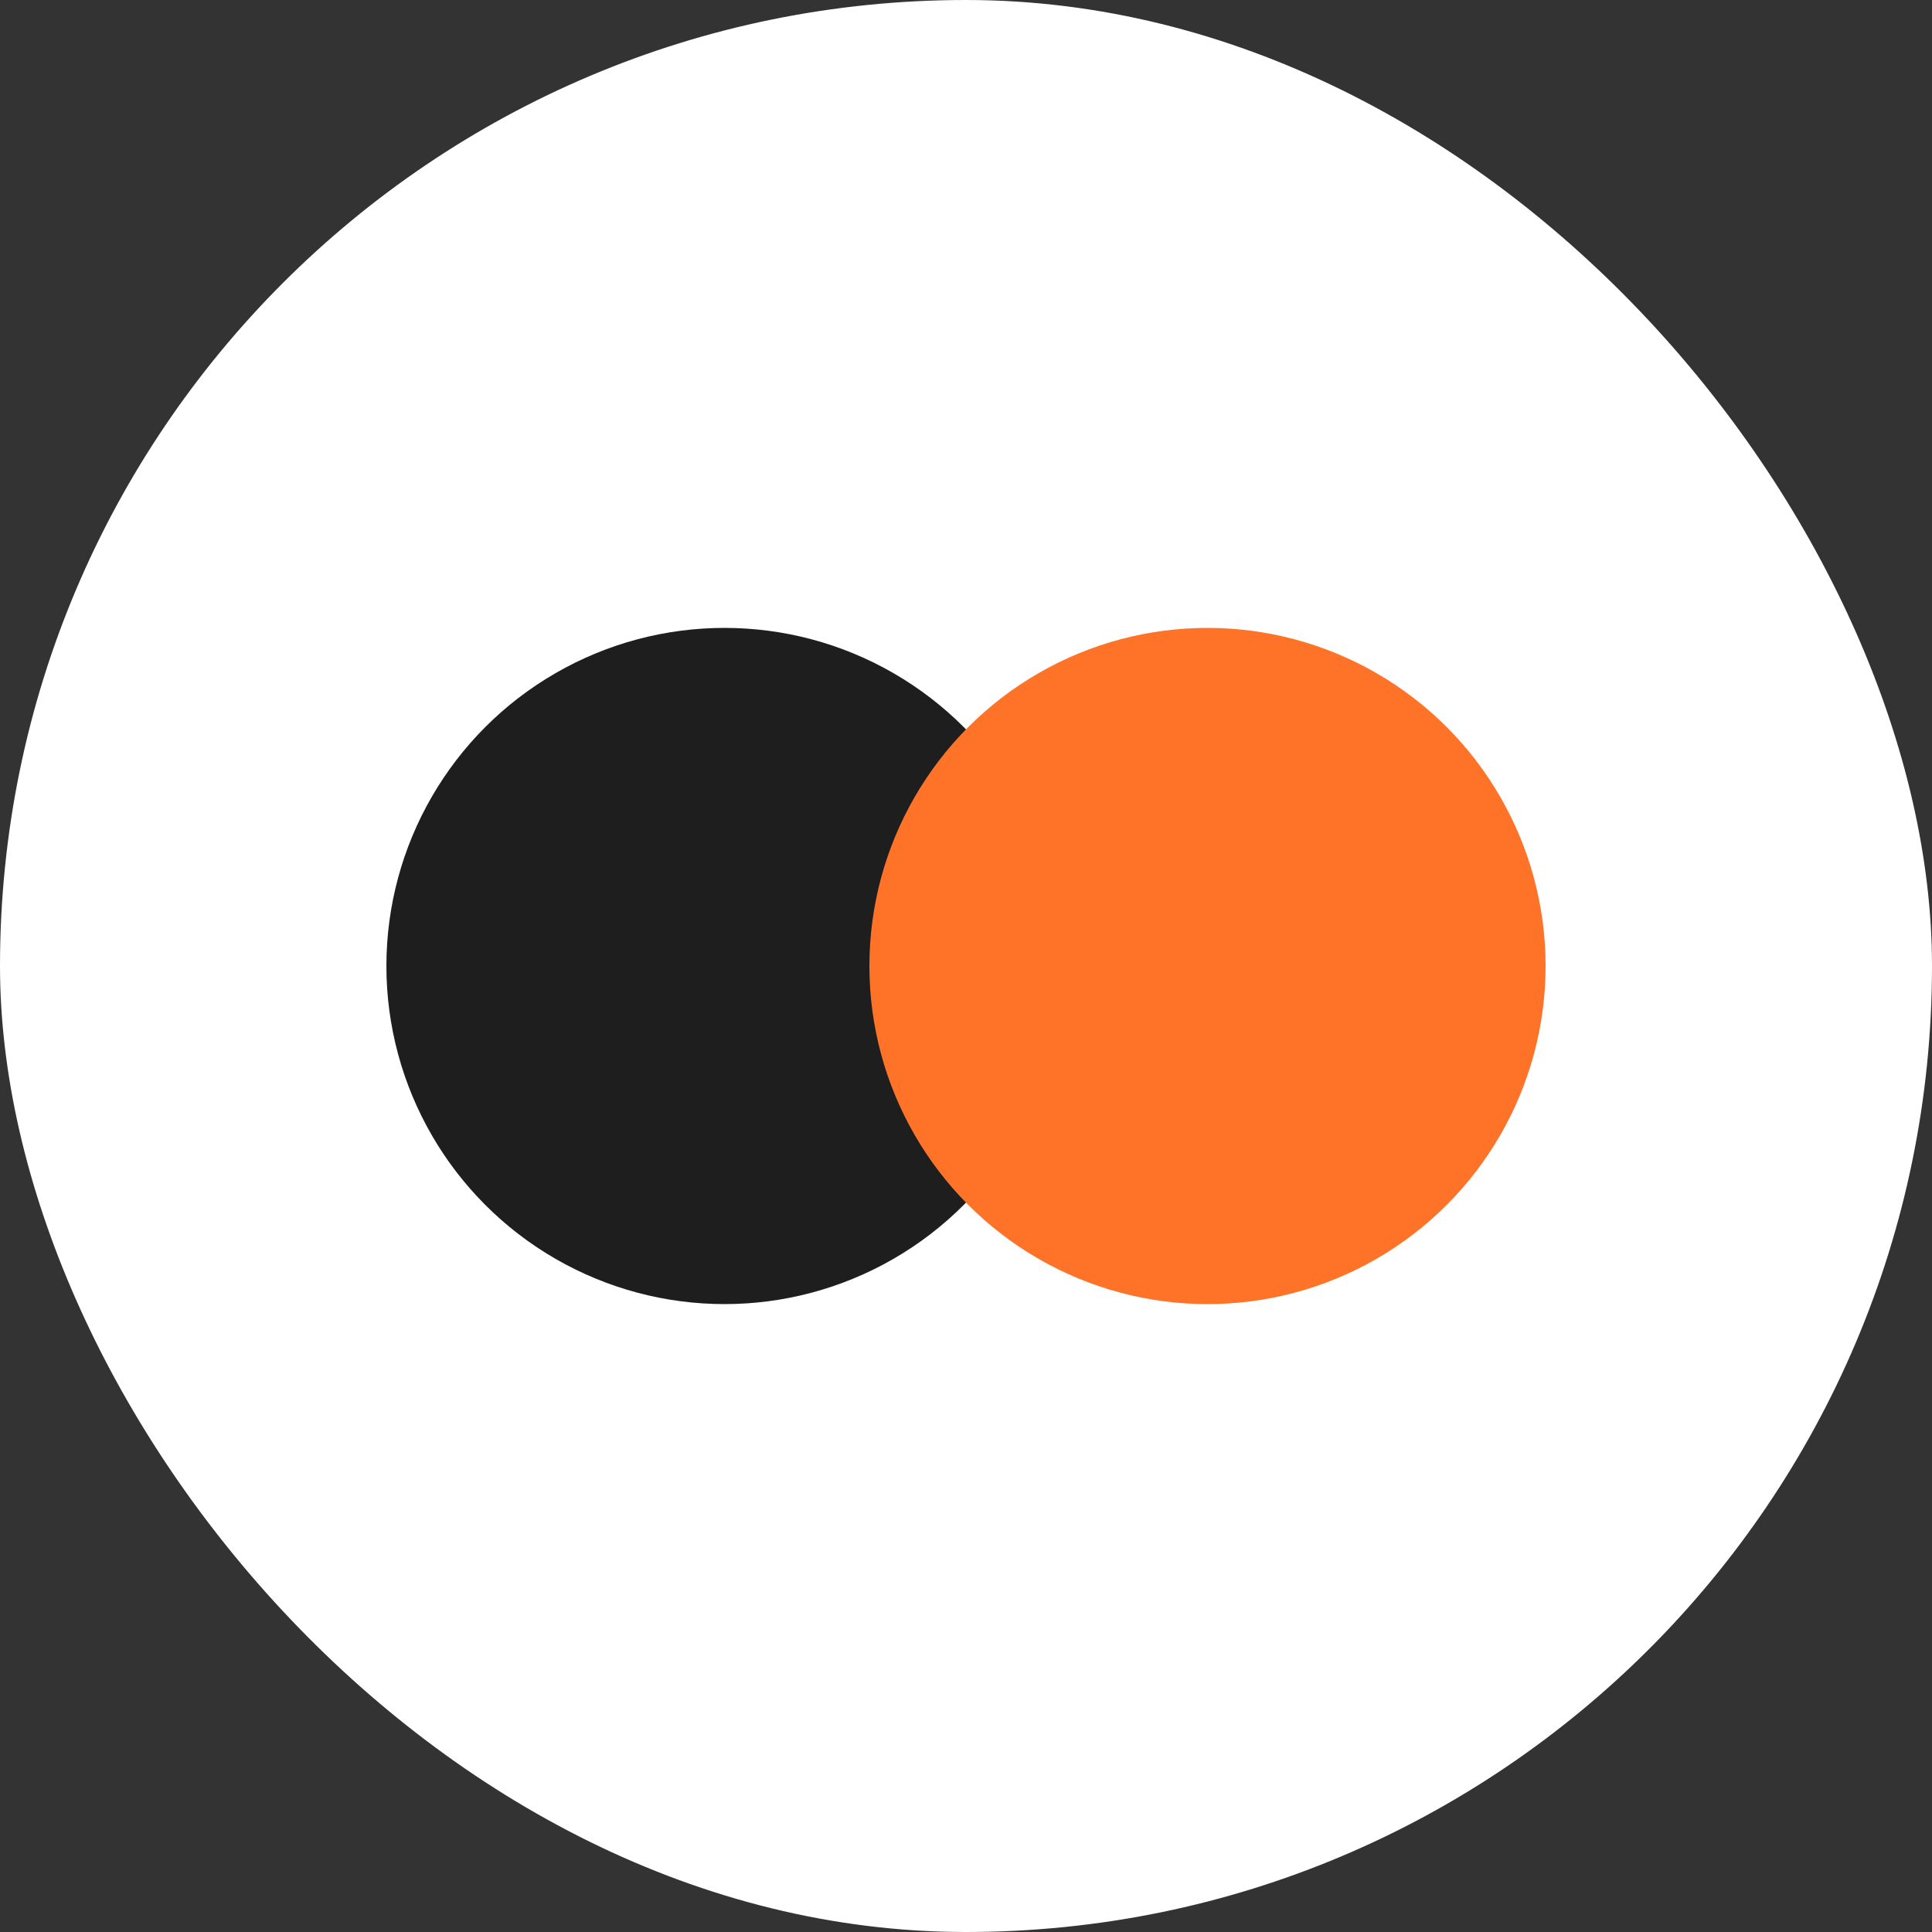
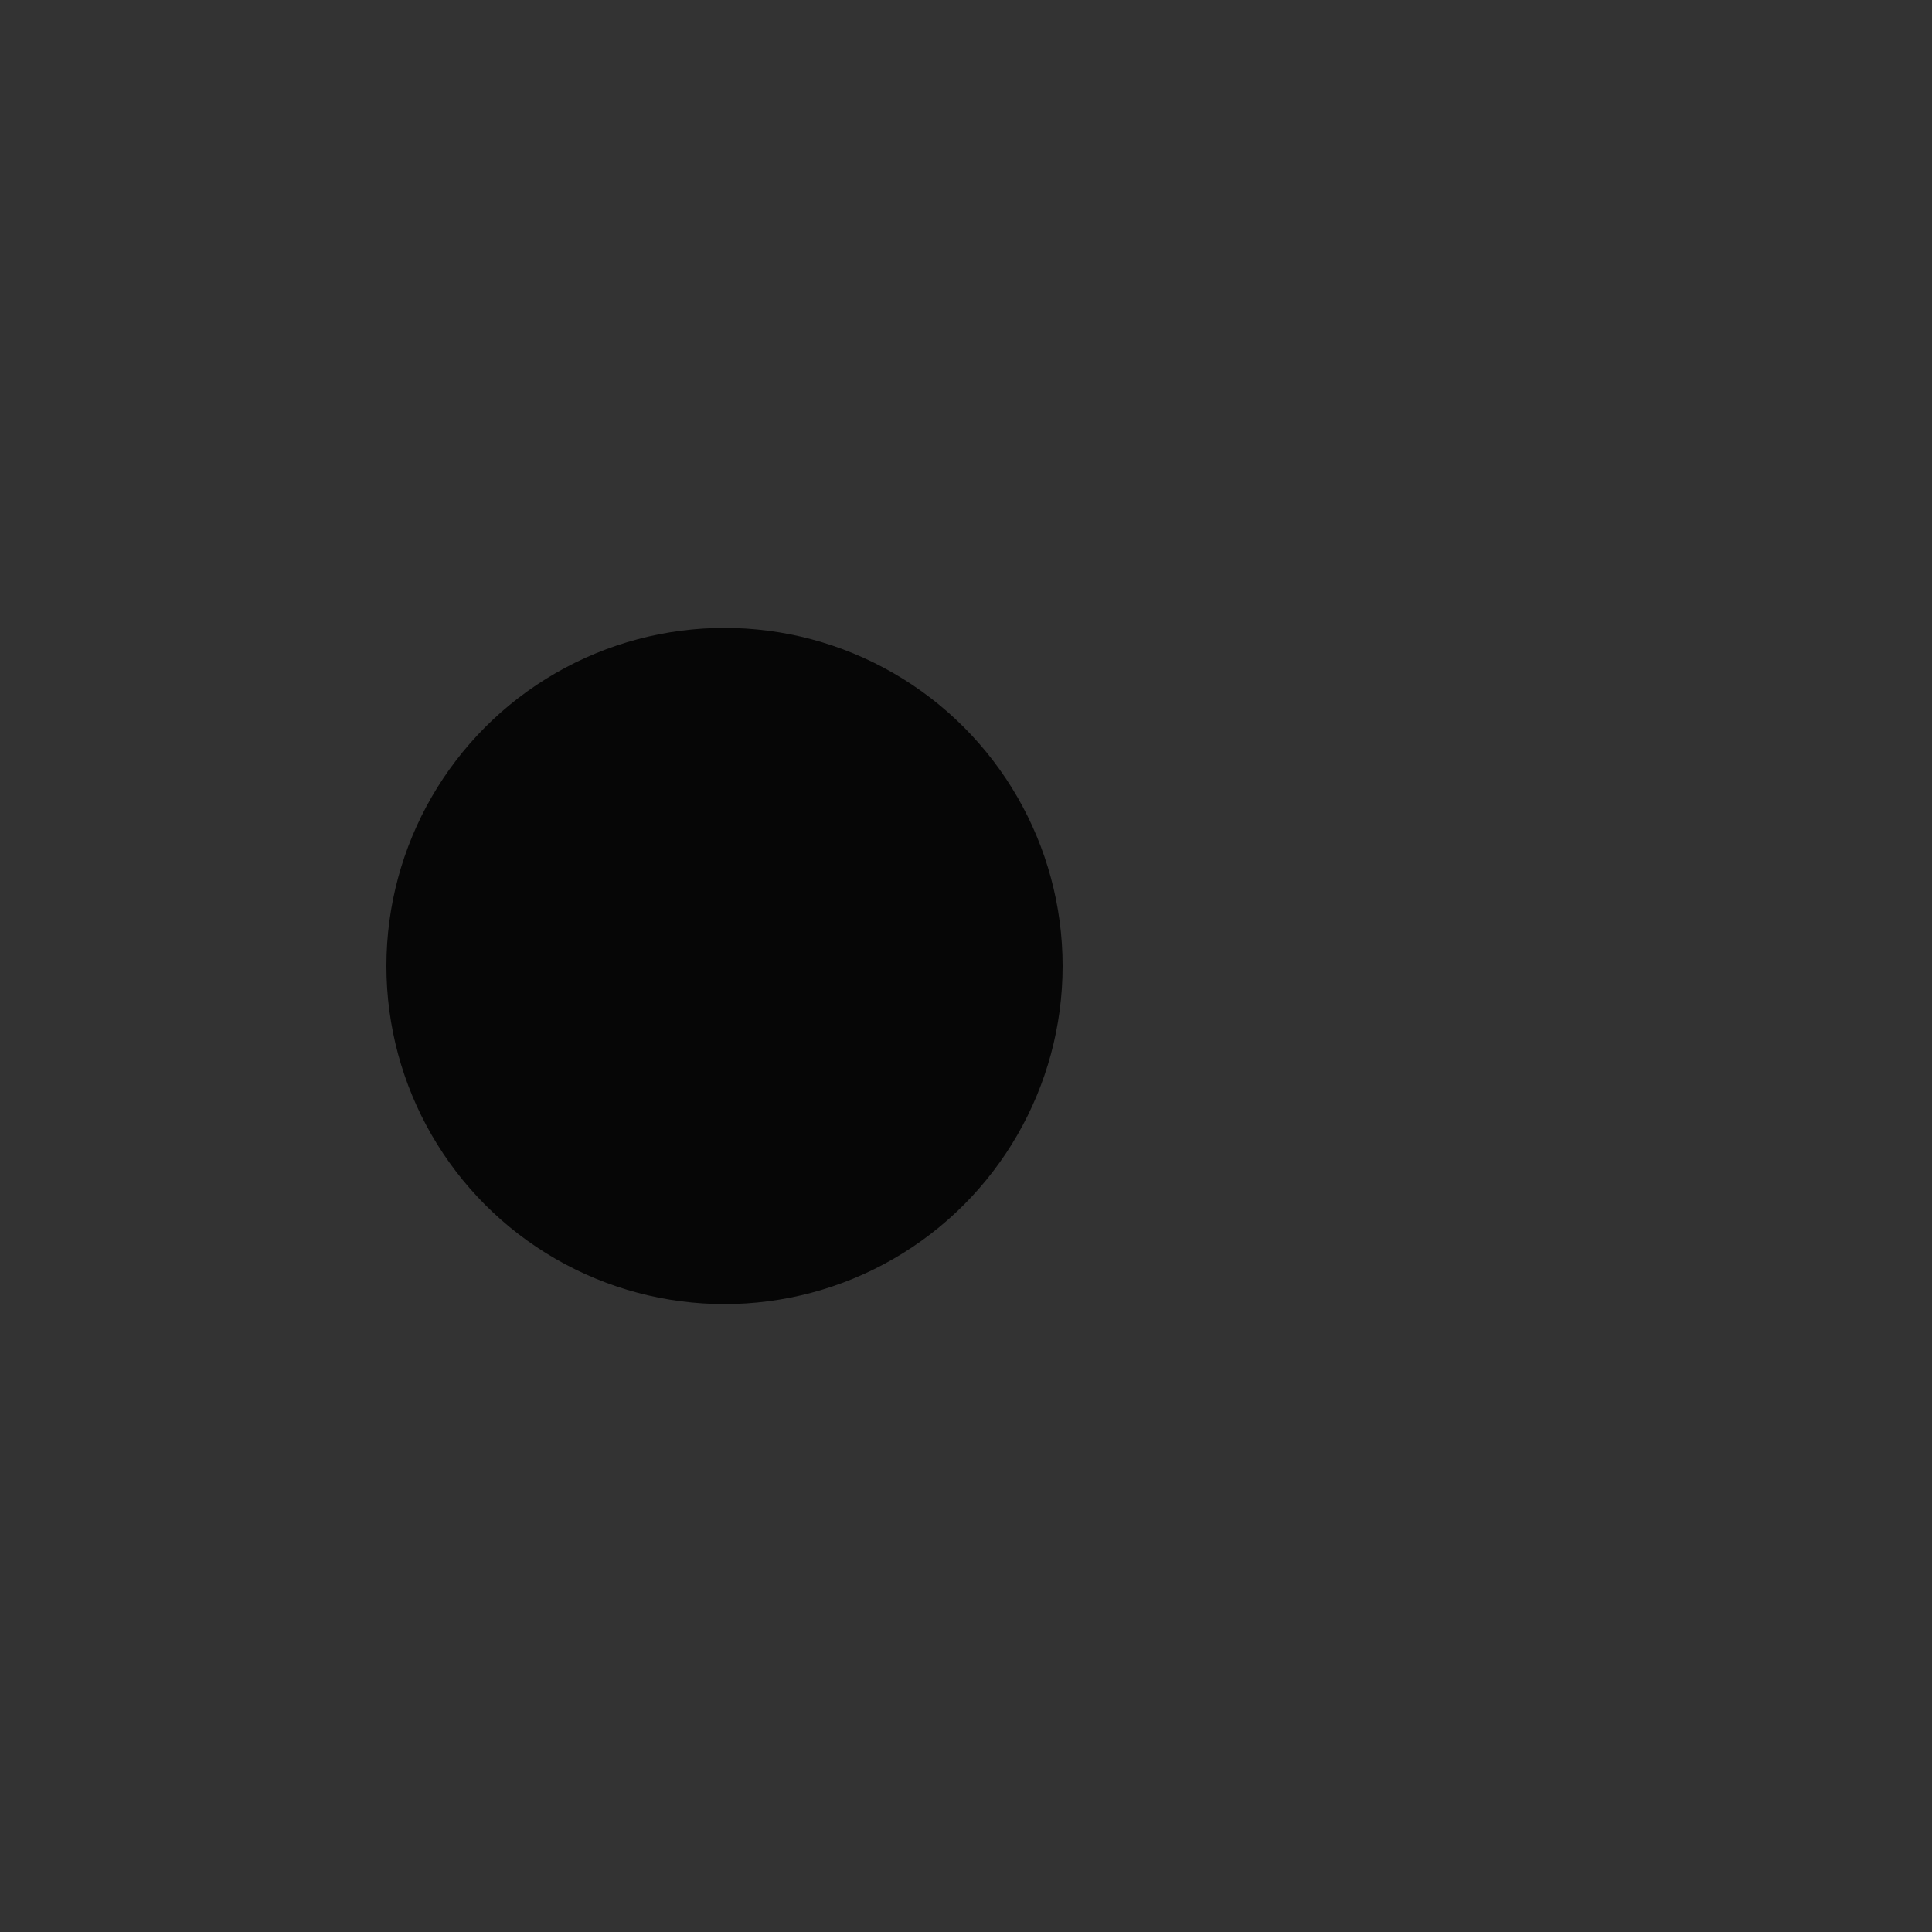
<svg xmlns="http://www.w3.org/2000/svg" width="40" height="40" viewBox="0 0 40 40" fill="none">
  <rect x="0" y="0" width="40" height="40" fill="#333333" stroke="none" />
-   <rect width="40" height="40" rx="20" fill="white" />
  <circle cx="15" cy="20" r="7" fill="black" fill-opacity="0.88" />
-   <circle cx="25" cy="20" r="7" fill="#FF7329" />
</svg>